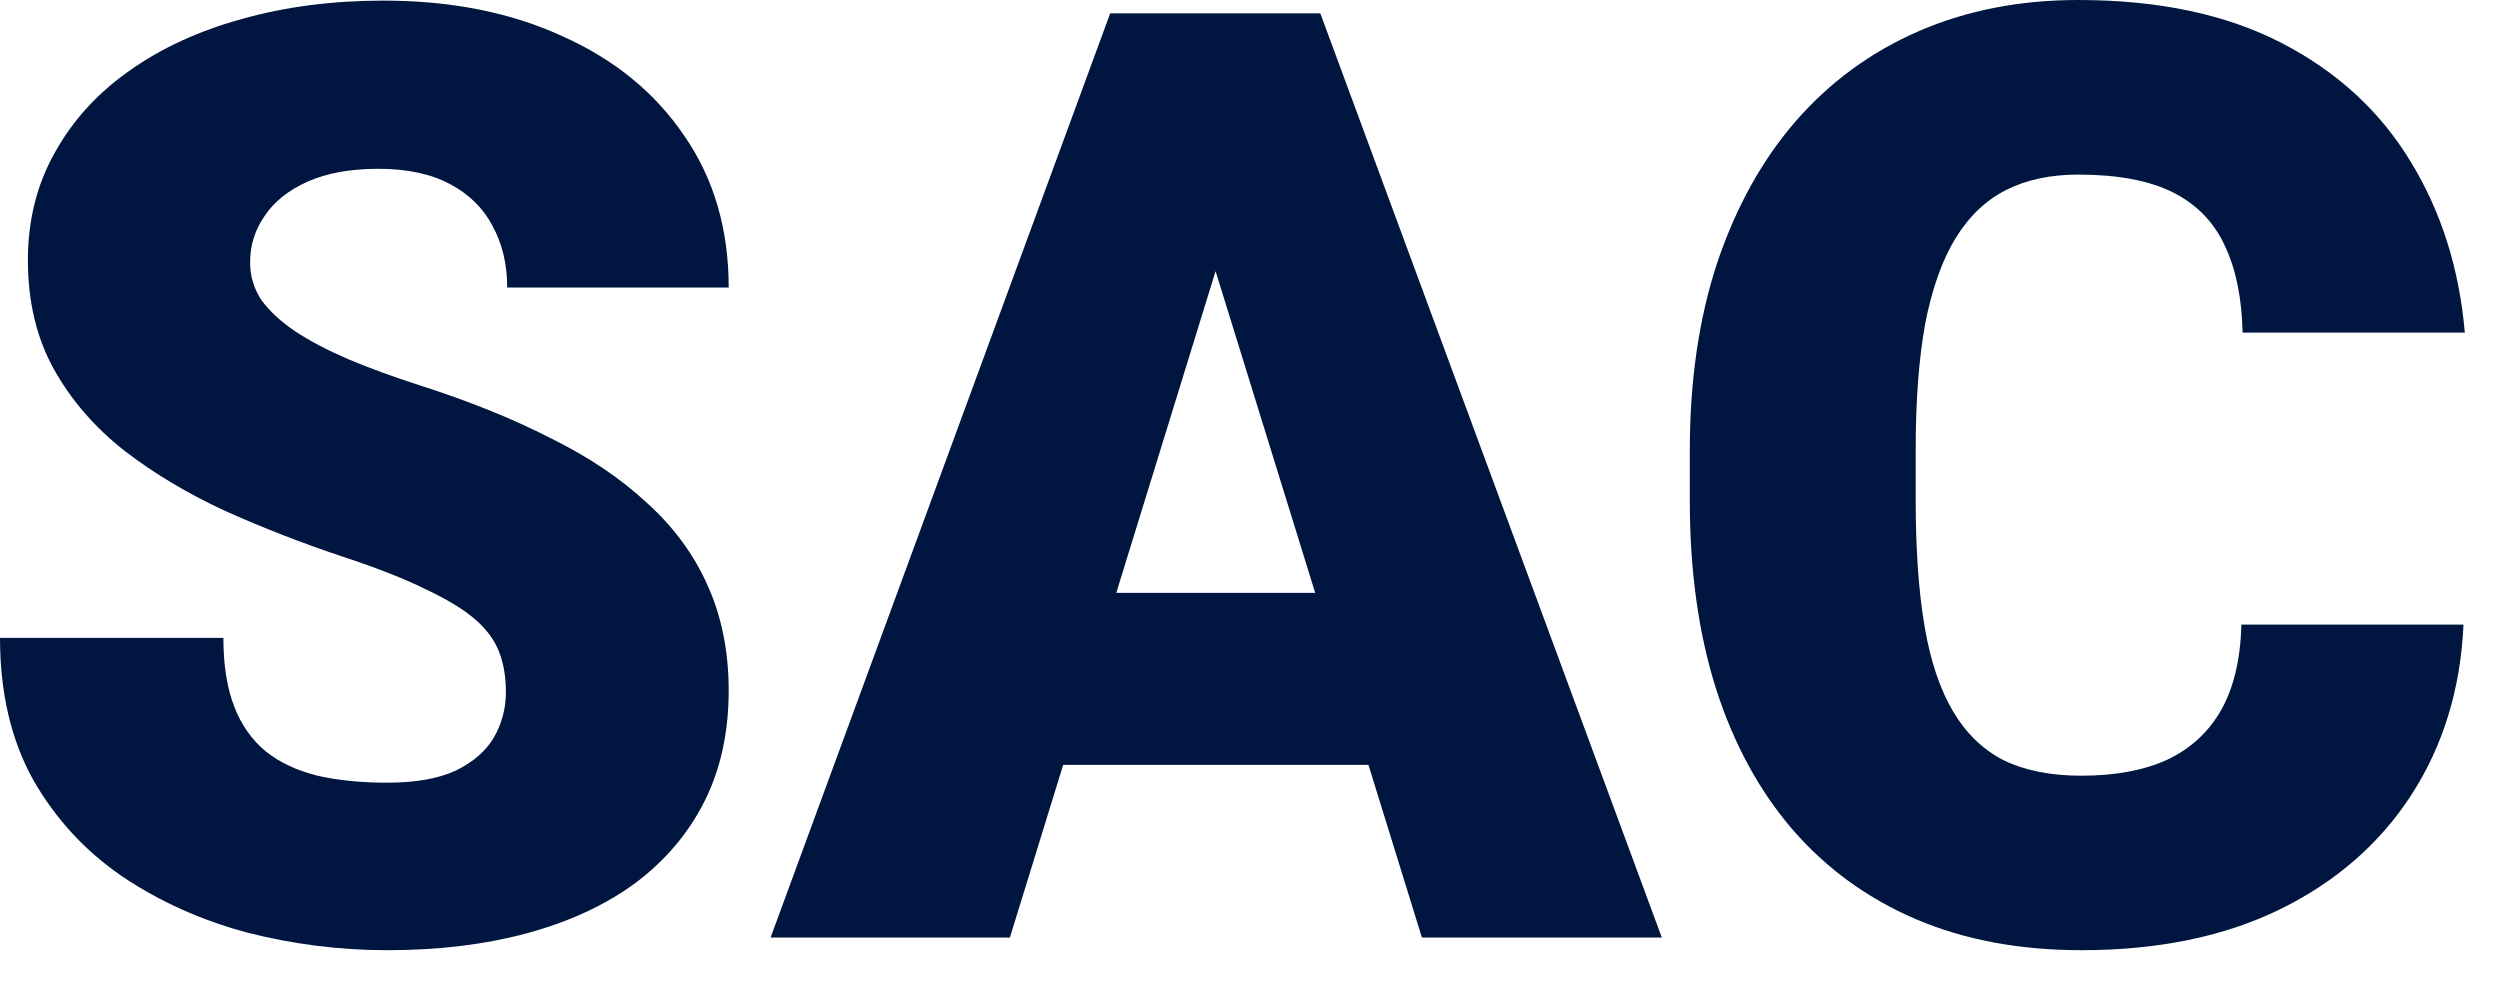
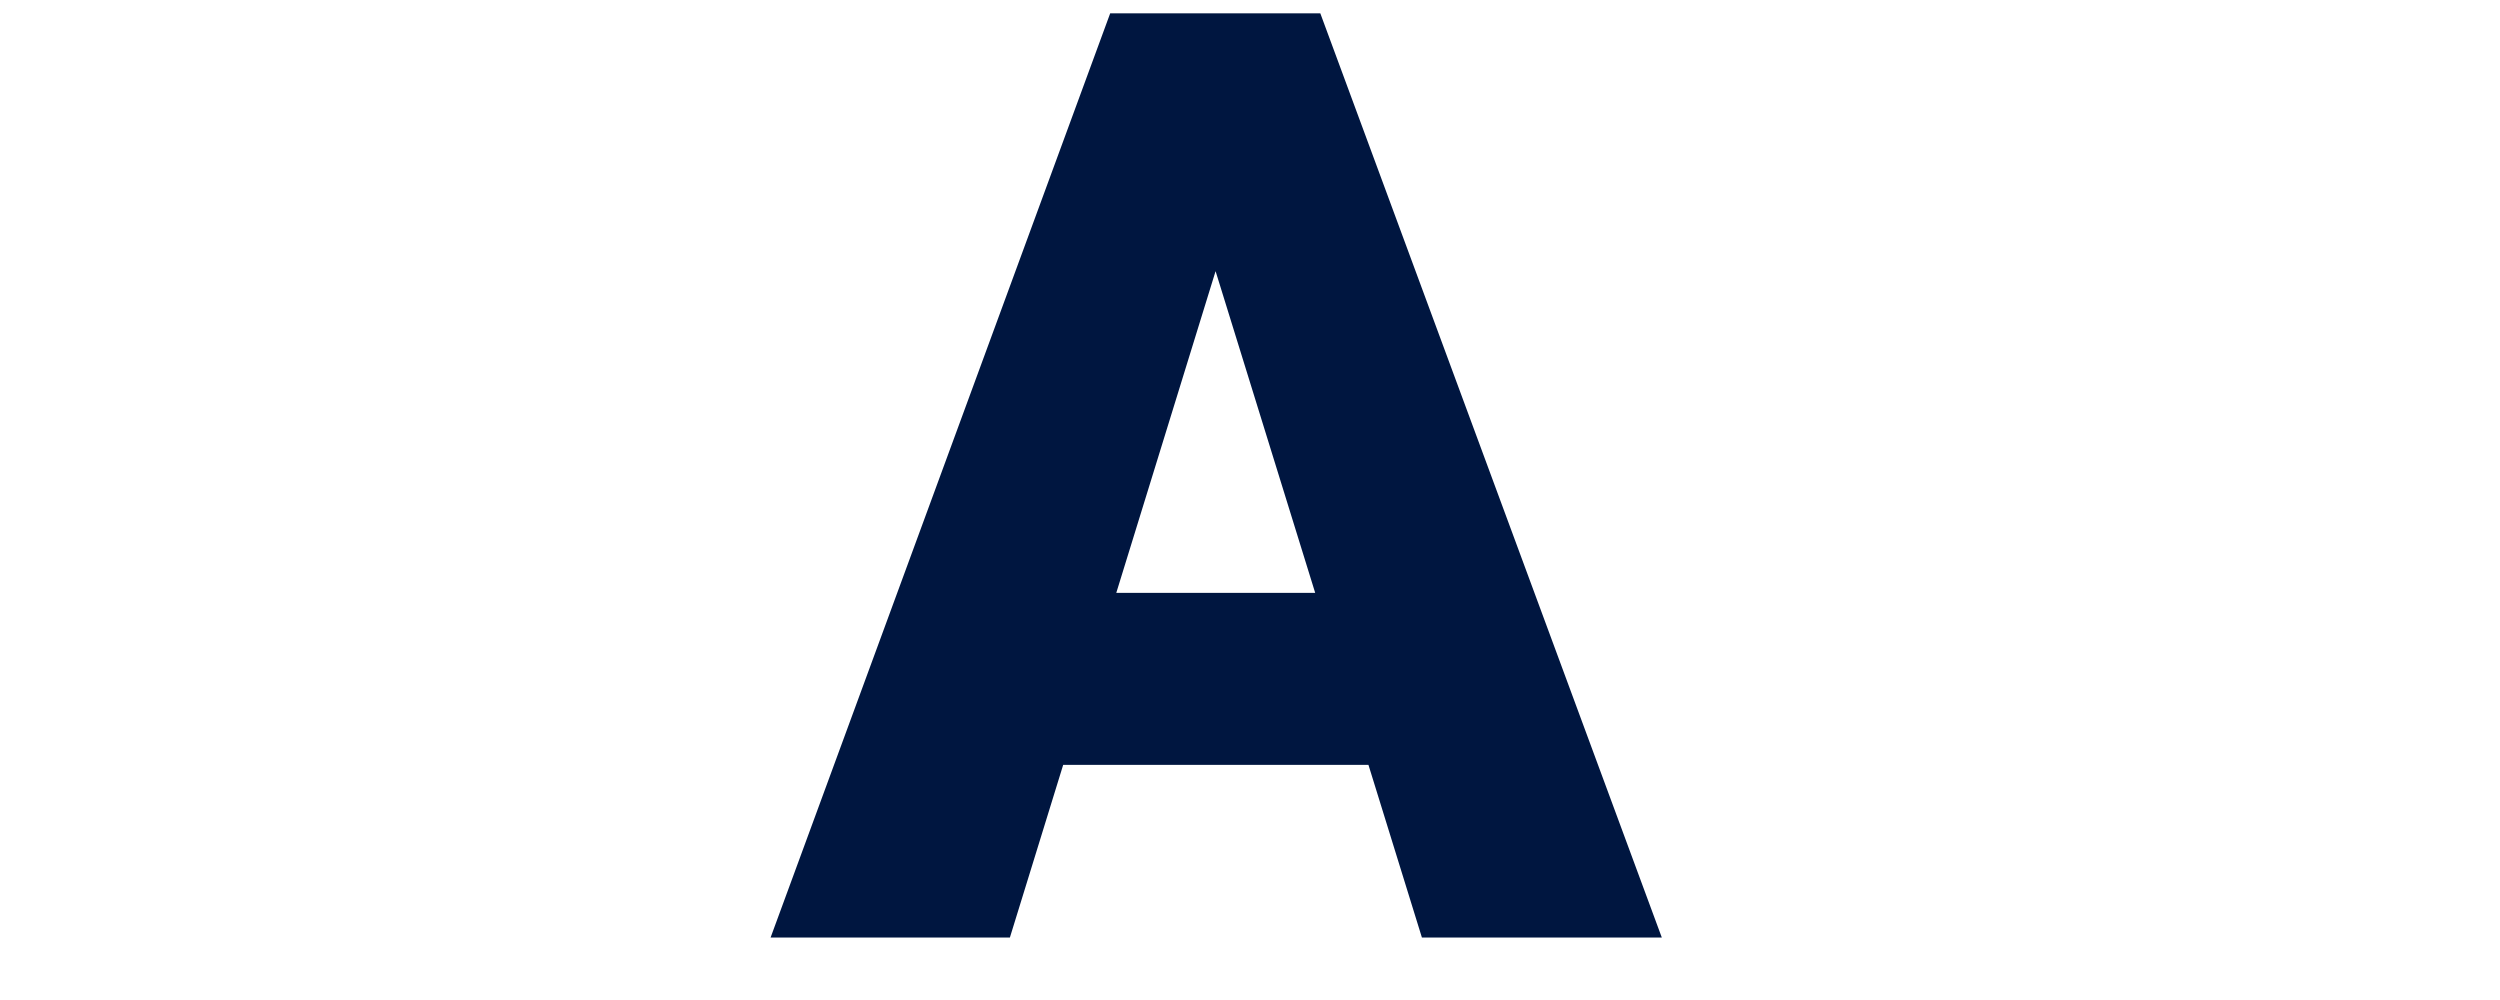
<svg xmlns="http://www.w3.org/2000/svg" width="25" height="10" viewBox="0 0 25 10" fill="none">
-   <path d="M5.059 6.919C5.059 6.775 5.038 6.646 4.996 6.532C4.953 6.413 4.875 6.303 4.761 6.202C4.646 6.1 4.481 5.999 4.266 5.897C4.054 5.791 3.775 5.681 3.428 5.567C3.021 5.431 2.63 5.279 2.253 5.11C1.877 4.936 1.54 4.735 1.244 4.507C0.948 4.274 0.713 4.003 0.54 3.694C0.366 3.381 0.279 3.017 0.279 2.603C0.279 2.205 0.368 1.847 0.546 1.53C0.724 1.208 0.971 0.935 1.289 0.711C1.61 0.482 1.987 0.309 2.418 0.19C2.85 0.068 3.322 0.006 3.834 0.006C4.511 0.006 5.108 0.125 5.624 0.362C6.145 0.595 6.551 0.927 6.843 1.358C7.139 1.786 7.287 2.292 7.287 2.875H5.072C5.072 2.643 5.023 2.438 4.926 2.26C4.833 2.082 4.691 1.942 4.5 1.841C4.31 1.739 4.071 1.688 3.783 1.688C3.504 1.688 3.269 1.731 3.079 1.815C2.888 1.9 2.744 2.014 2.647 2.158C2.55 2.298 2.501 2.452 2.501 2.622C2.501 2.761 2.539 2.888 2.615 3.002C2.696 3.112 2.808 3.216 2.952 3.313C3.1 3.411 3.278 3.504 3.485 3.593C3.696 3.682 3.933 3.768 4.196 3.853C4.687 4.01 5.123 4.185 5.503 4.38C5.889 4.57 6.212 4.788 6.475 5.034C6.741 5.275 6.942 5.55 7.078 5.859C7.217 6.168 7.287 6.517 7.287 6.906C7.287 7.321 7.207 7.689 7.046 8.011C6.885 8.332 6.654 8.605 6.354 8.83C6.054 9.05 5.694 9.217 5.275 9.331C4.856 9.445 4.388 9.502 3.872 9.502C3.398 9.502 2.93 9.443 2.469 9.325C2.012 9.202 1.597 9.016 1.225 8.766C0.853 8.512 0.554 8.188 0.33 7.795C0.11 7.397 0 6.925 0 6.379H2.234C2.234 6.65 2.27 6.879 2.342 7.065C2.414 7.251 2.52 7.401 2.66 7.516C2.799 7.626 2.971 7.706 3.174 7.757C3.377 7.803 3.61 7.827 3.872 7.827C4.156 7.827 4.384 7.786 4.558 7.706C4.731 7.621 4.858 7.511 4.938 7.376C5.019 7.236 5.059 7.084 5.059 6.919Z" fill="#001640" />
-   <path d="M12.352 2.076L10.099 9.375H7.706L11.102 0.133H12.619L12.352 2.076ZM14.219 9.375L11.959 2.076L11.667 0.133H13.203L16.618 9.375H14.219ZM14.13 5.929V7.649H9.388V5.929H14.13Z" fill="#001640" />
-   <path d="M22.414 6.246H24.635C24.606 6.889 24.432 7.456 24.115 7.947C23.797 8.438 23.357 8.821 22.794 9.096C22.236 9.367 21.576 9.502 20.814 9.502C20.196 9.502 19.644 9.399 19.157 9.191C18.675 8.984 18.264 8.686 17.926 8.296C17.591 7.907 17.335 7.435 17.158 6.881C16.984 6.327 16.898 5.702 16.898 5.008V4.507C16.898 3.813 16.988 3.189 17.17 2.634C17.357 2.076 17.619 1.602 17.957 1.212C18.3 0.819 18.711 0.518 19.189 0.311C19.667 0.104 20.198 0 20.782 0C21.586 0 22.265 0.144 22.82 0.432C23.374 0.719 23.804 1.115 24.108 1.619C24.413 2.118 24.593 2.687 24.648 3.326H22.426C22.418 2.979 22.359 2.689 22.248 2.457C22.139 2.22 21.965 2.042 21.728 1.923C21.491 1.805 21.176 1.746 20.782 1.746C20.507 1.746 20.268 1.796 20.065 1.898C19.862 2 19.692 2.16 19.557 2.38C19.422 2.6 19.32 2.886 19.252 3.237C19.189 3.584 19.157 4.003 19.157 4.494V5.008C19.157 5.499 19.187 5.918 19.246 6.265C19.305 6.612 19.401 6.896 19.532 7.116C19.663 7.336 19.832 7.499 20.04 7.604C20.251 7.706 20.509 7.757 20.814 7.757C21.152 7.757 21.438 7.704 21.671 7.598C21.904 7.488 22.084 7.323 22.21 7.103C22.337 6.879 22.405 6.593 22.414 6.246Z" fill="#001640" />
+   <path d="M12.352 2.076L10.099 9.375H7.706L11.102 0.133H12.619ZM14.219 9.375L11.959 2.076L11.667 0.133H13.203L16.618 9.375H14.219ZM14.13 5.929V7.649H9.388V5.929H14.13Z" fill="#001640" />
</svg>